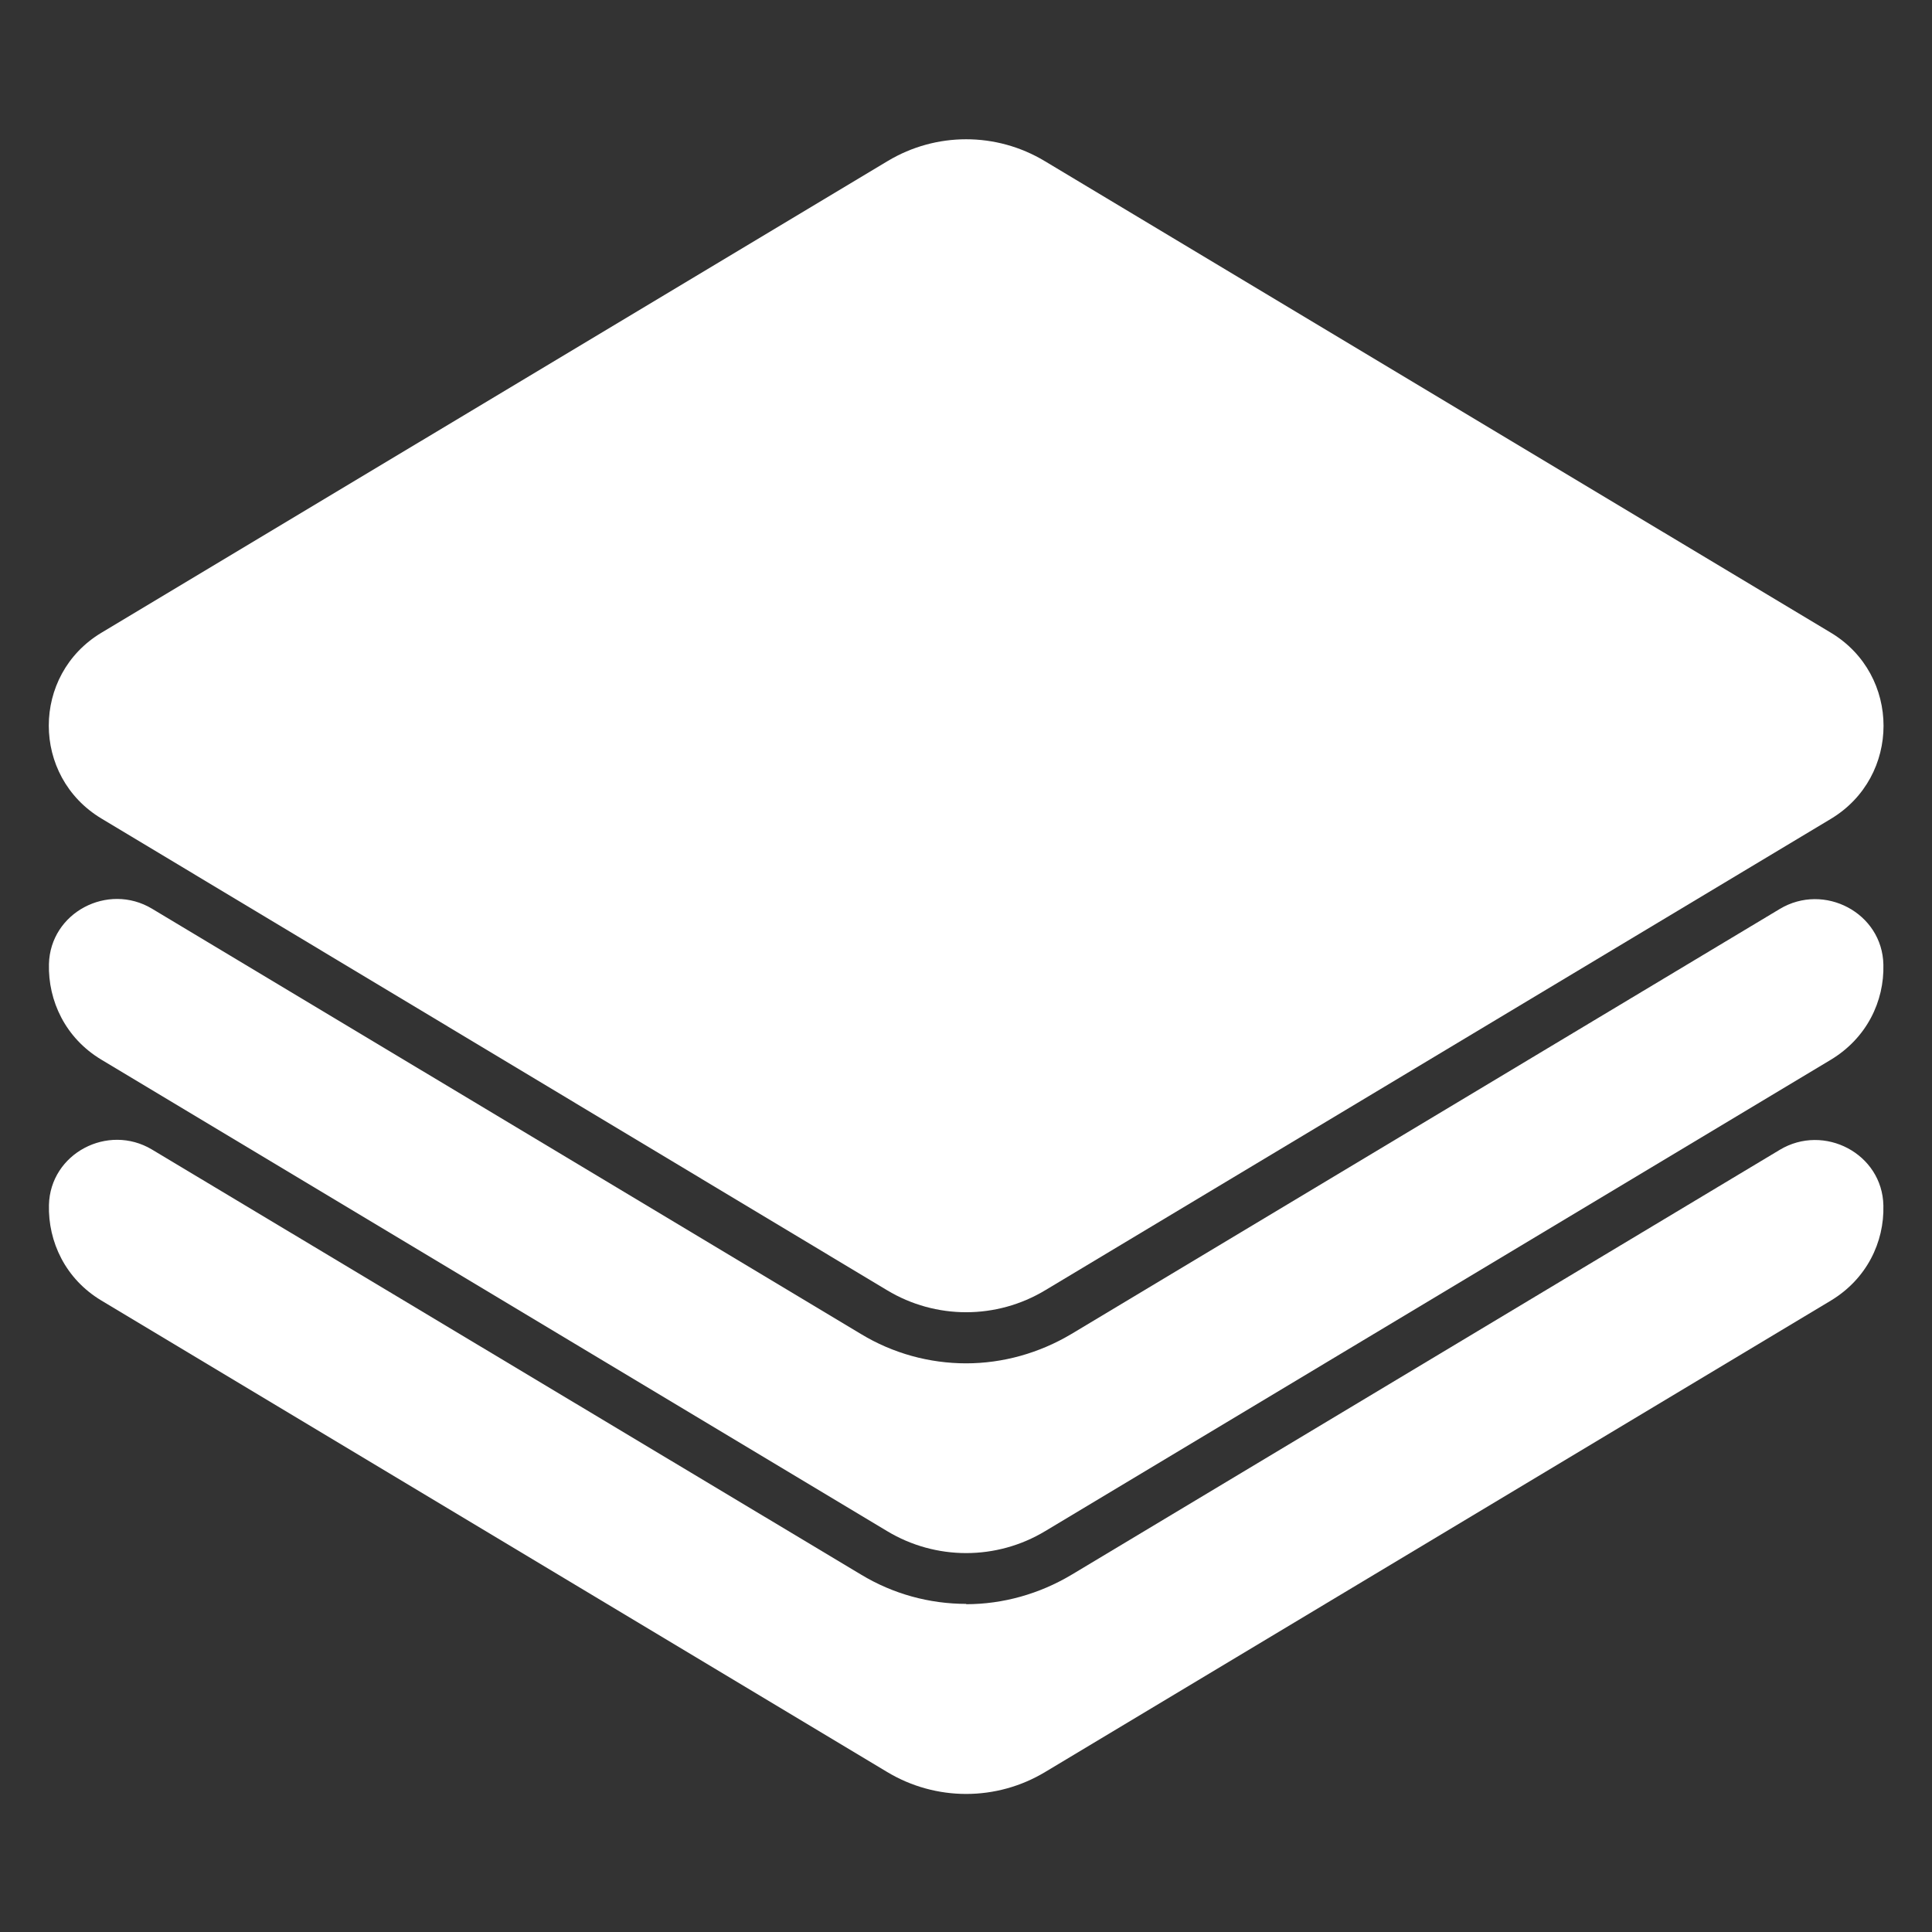
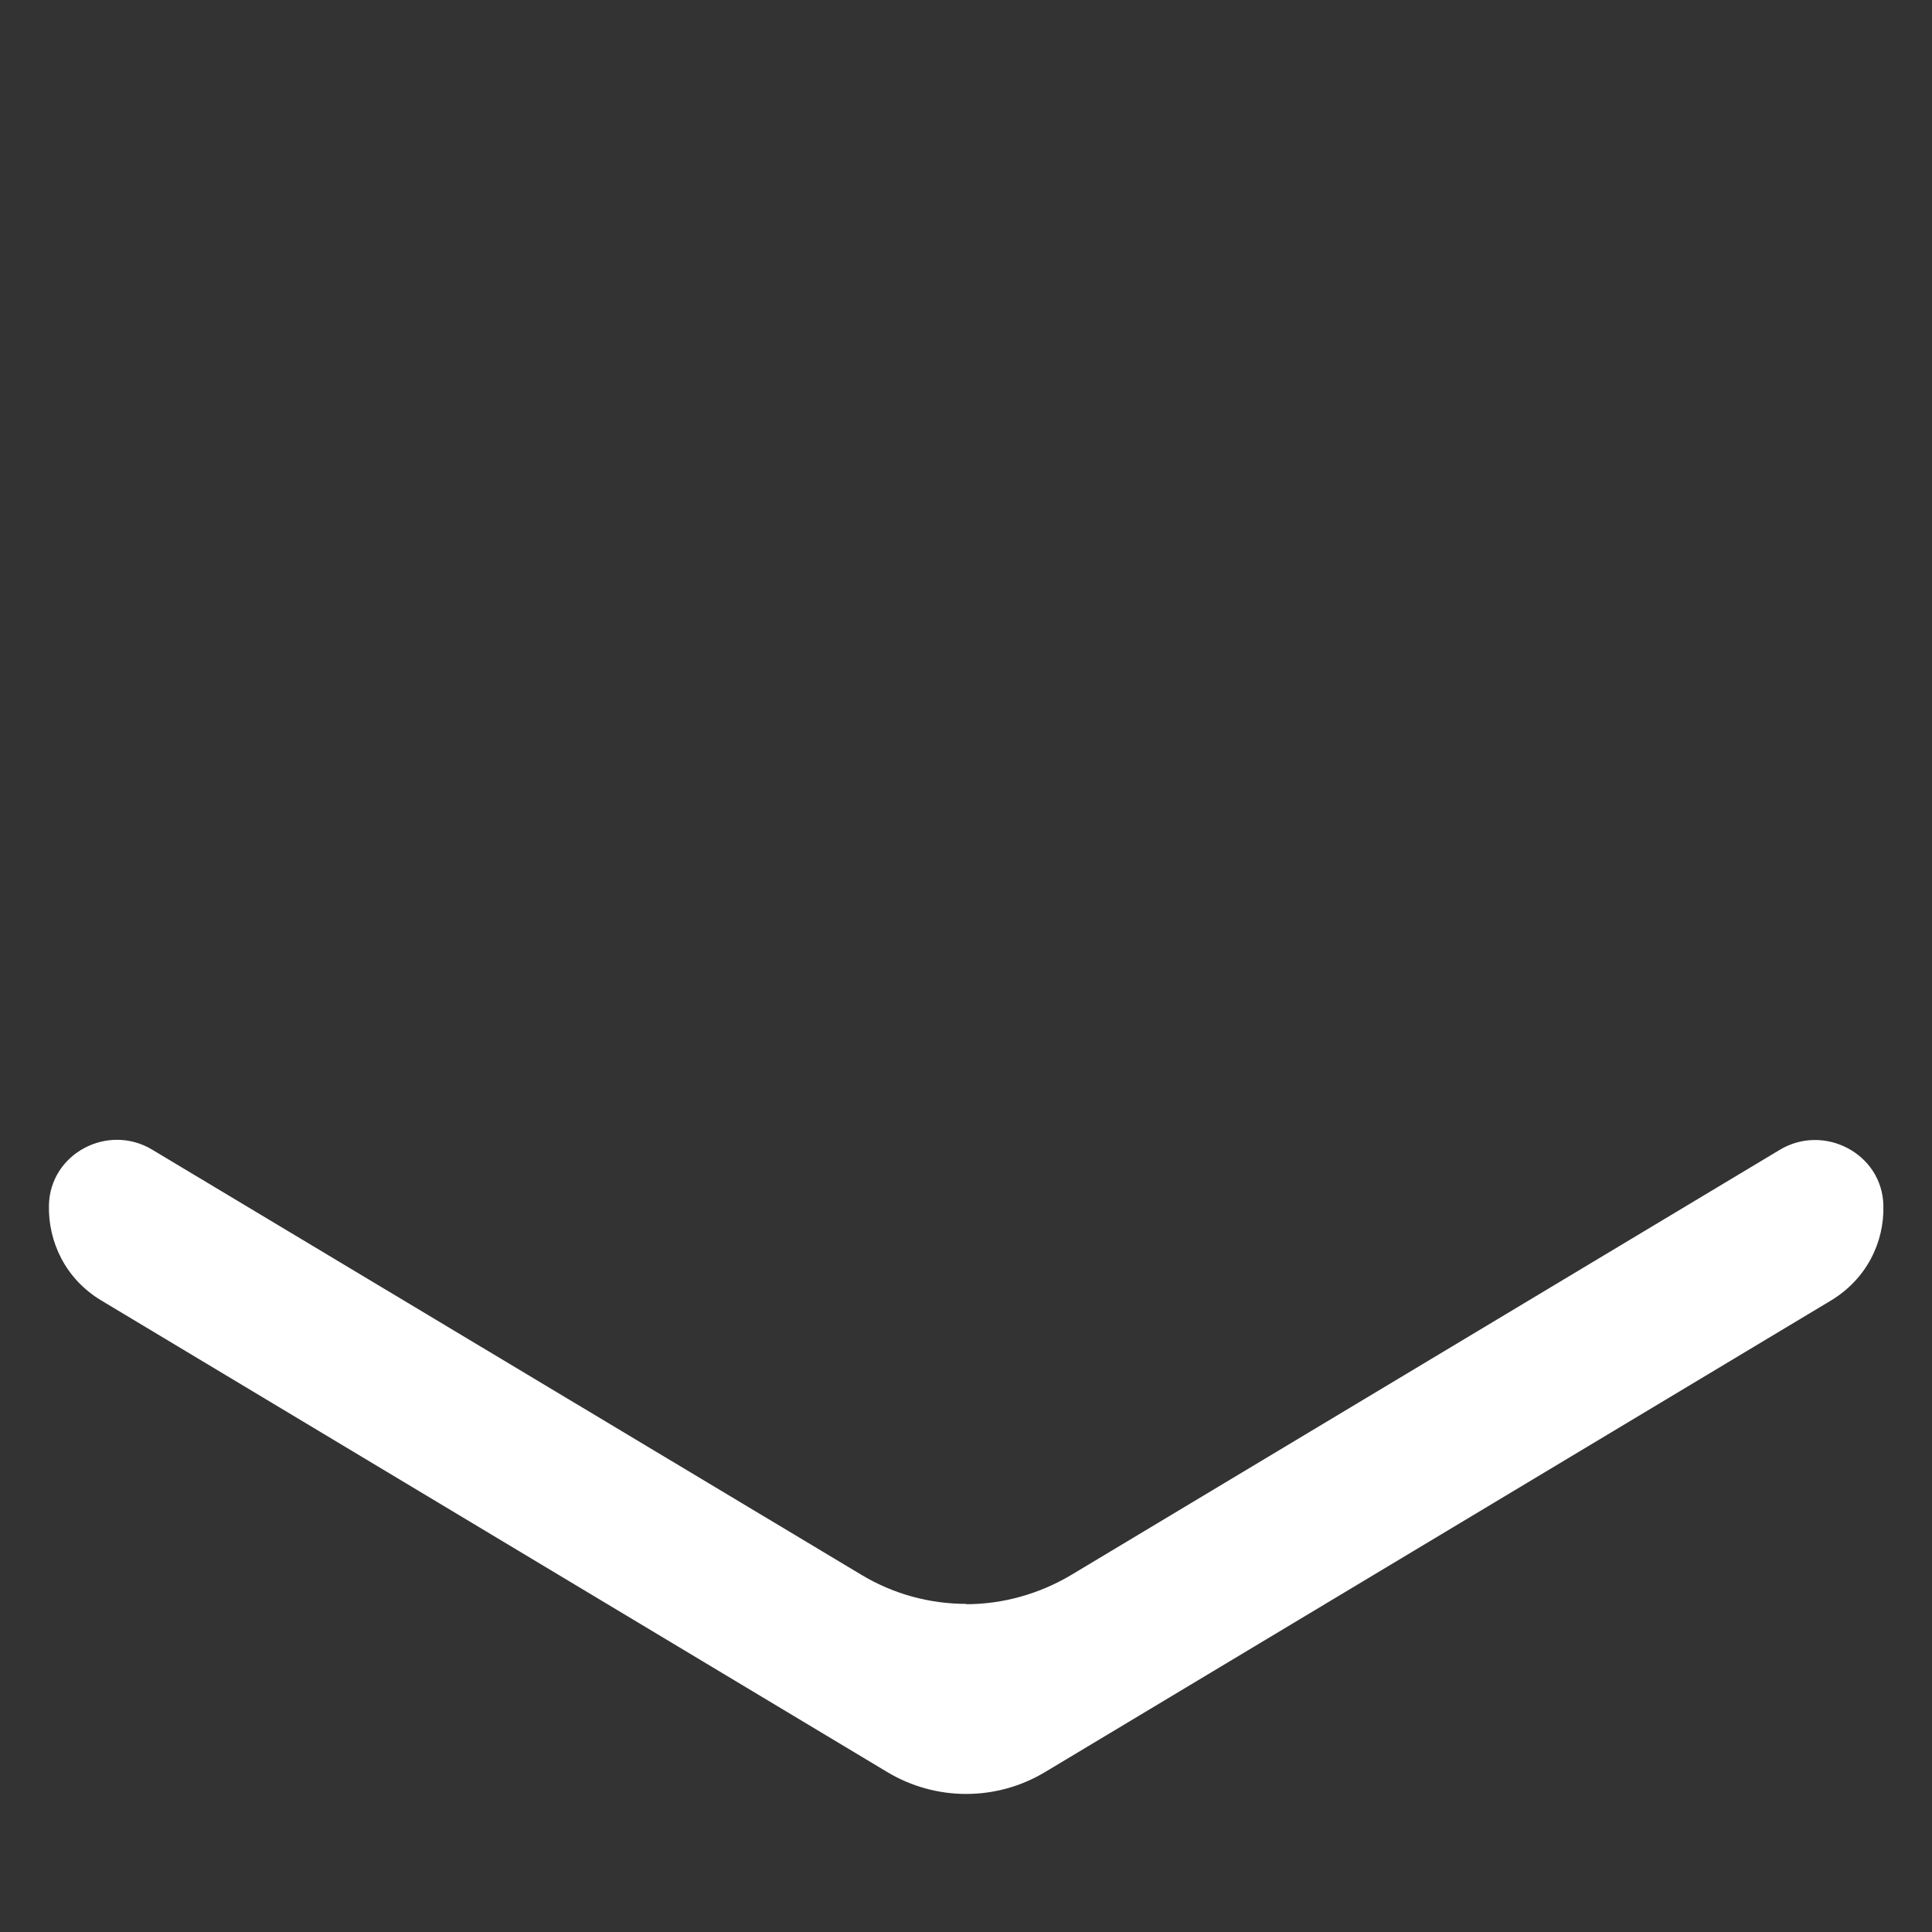
<svg xmlns="http://www.w3.org/2000/svg" id="Layer_1" data-name="Layer 1" version="1.1" viewBox="0 0 600 600">
  <rect x="0" y="0" width="600" height="600" fill="#333333" stroke="none" />
  <defs>
    <style>
      .cls-1 {
        fill: #fff;
        stroke-width: 0px;
      }
    </style>
  </defs>
  <path class="cls-1" d="M300.1,498.1c-11.5,0-22.8-3.1-32.7-9.1L47.2,357c-13.7-8.2-31.6,1.2-32,17.2-.3,11.4,5.1,23,16.3,29.7l244,146.4c15.1,9.1,34,9.1,49.1,0l244-146.4c11.1-6.7,16.6-18.1,16.3-29.5-.3-16.1-18.4-25.6-32.2-17.3l-220,132c-9.9,5.9-21.2,9.1-32.7,9.1Z" />
-   <path class="cls-1" d="M300.1,423.4c-11.5,0-22.8-3.1-32.7-9.1L47.2,282.2c-13.7-8.2-31.6,1.2-32,17.2-.3,11.4,5.1,23,16.3,29.7l244,146.4c15.1,9.1,34,9.1,49.1,0l244-146.4c11.1-6.7,16.6-18.1,16.3-29.5-.3-16.1-18.4-25.6-32.2-17.3l-220,132c-9.9,5.9-21.2,9.1-32.7,9.1Z" />
-   <path class="cls-1" d="M31.5,196.5L275.7,50c15-9,33.7-9,48.7,0l244.2,146.5c21.8,13.1,21.8,44.7,0,57.8l-244,146.4c-15.1,9.1-34,9.1-49.1,0L31.5,254.2c-21.8-13.1-21.8-44.6,0-57.7Z" />
</svg>